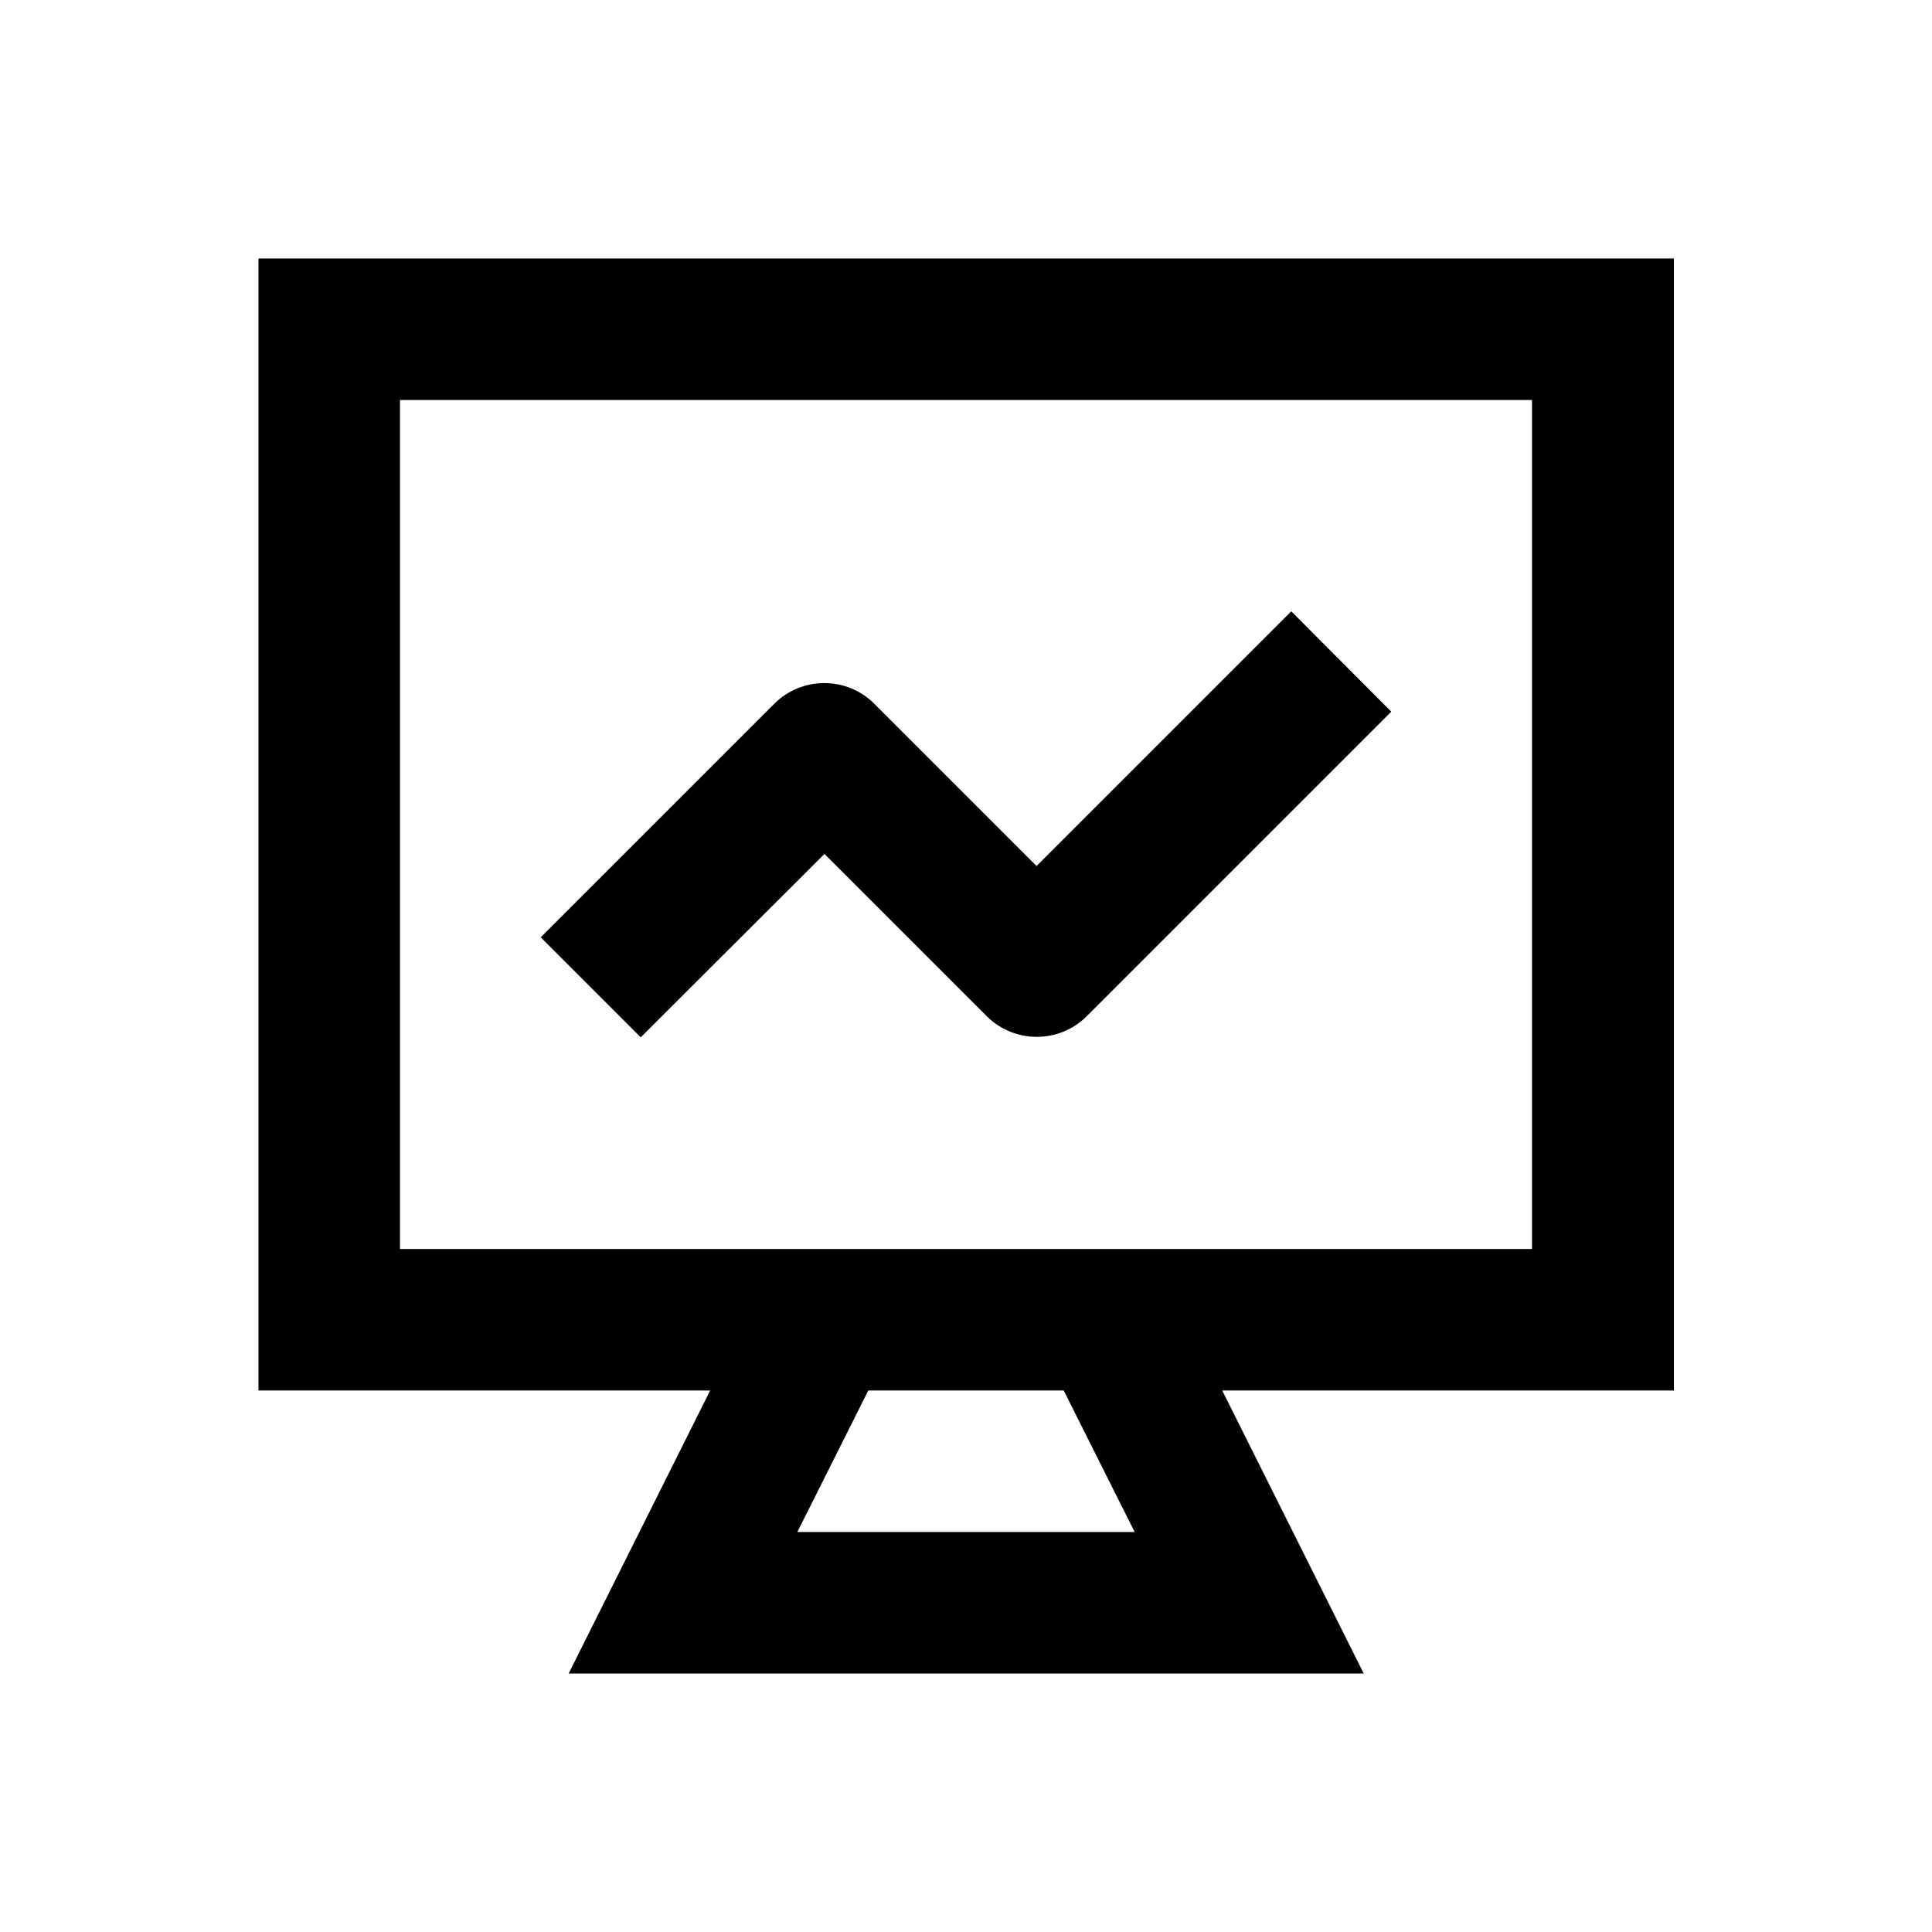
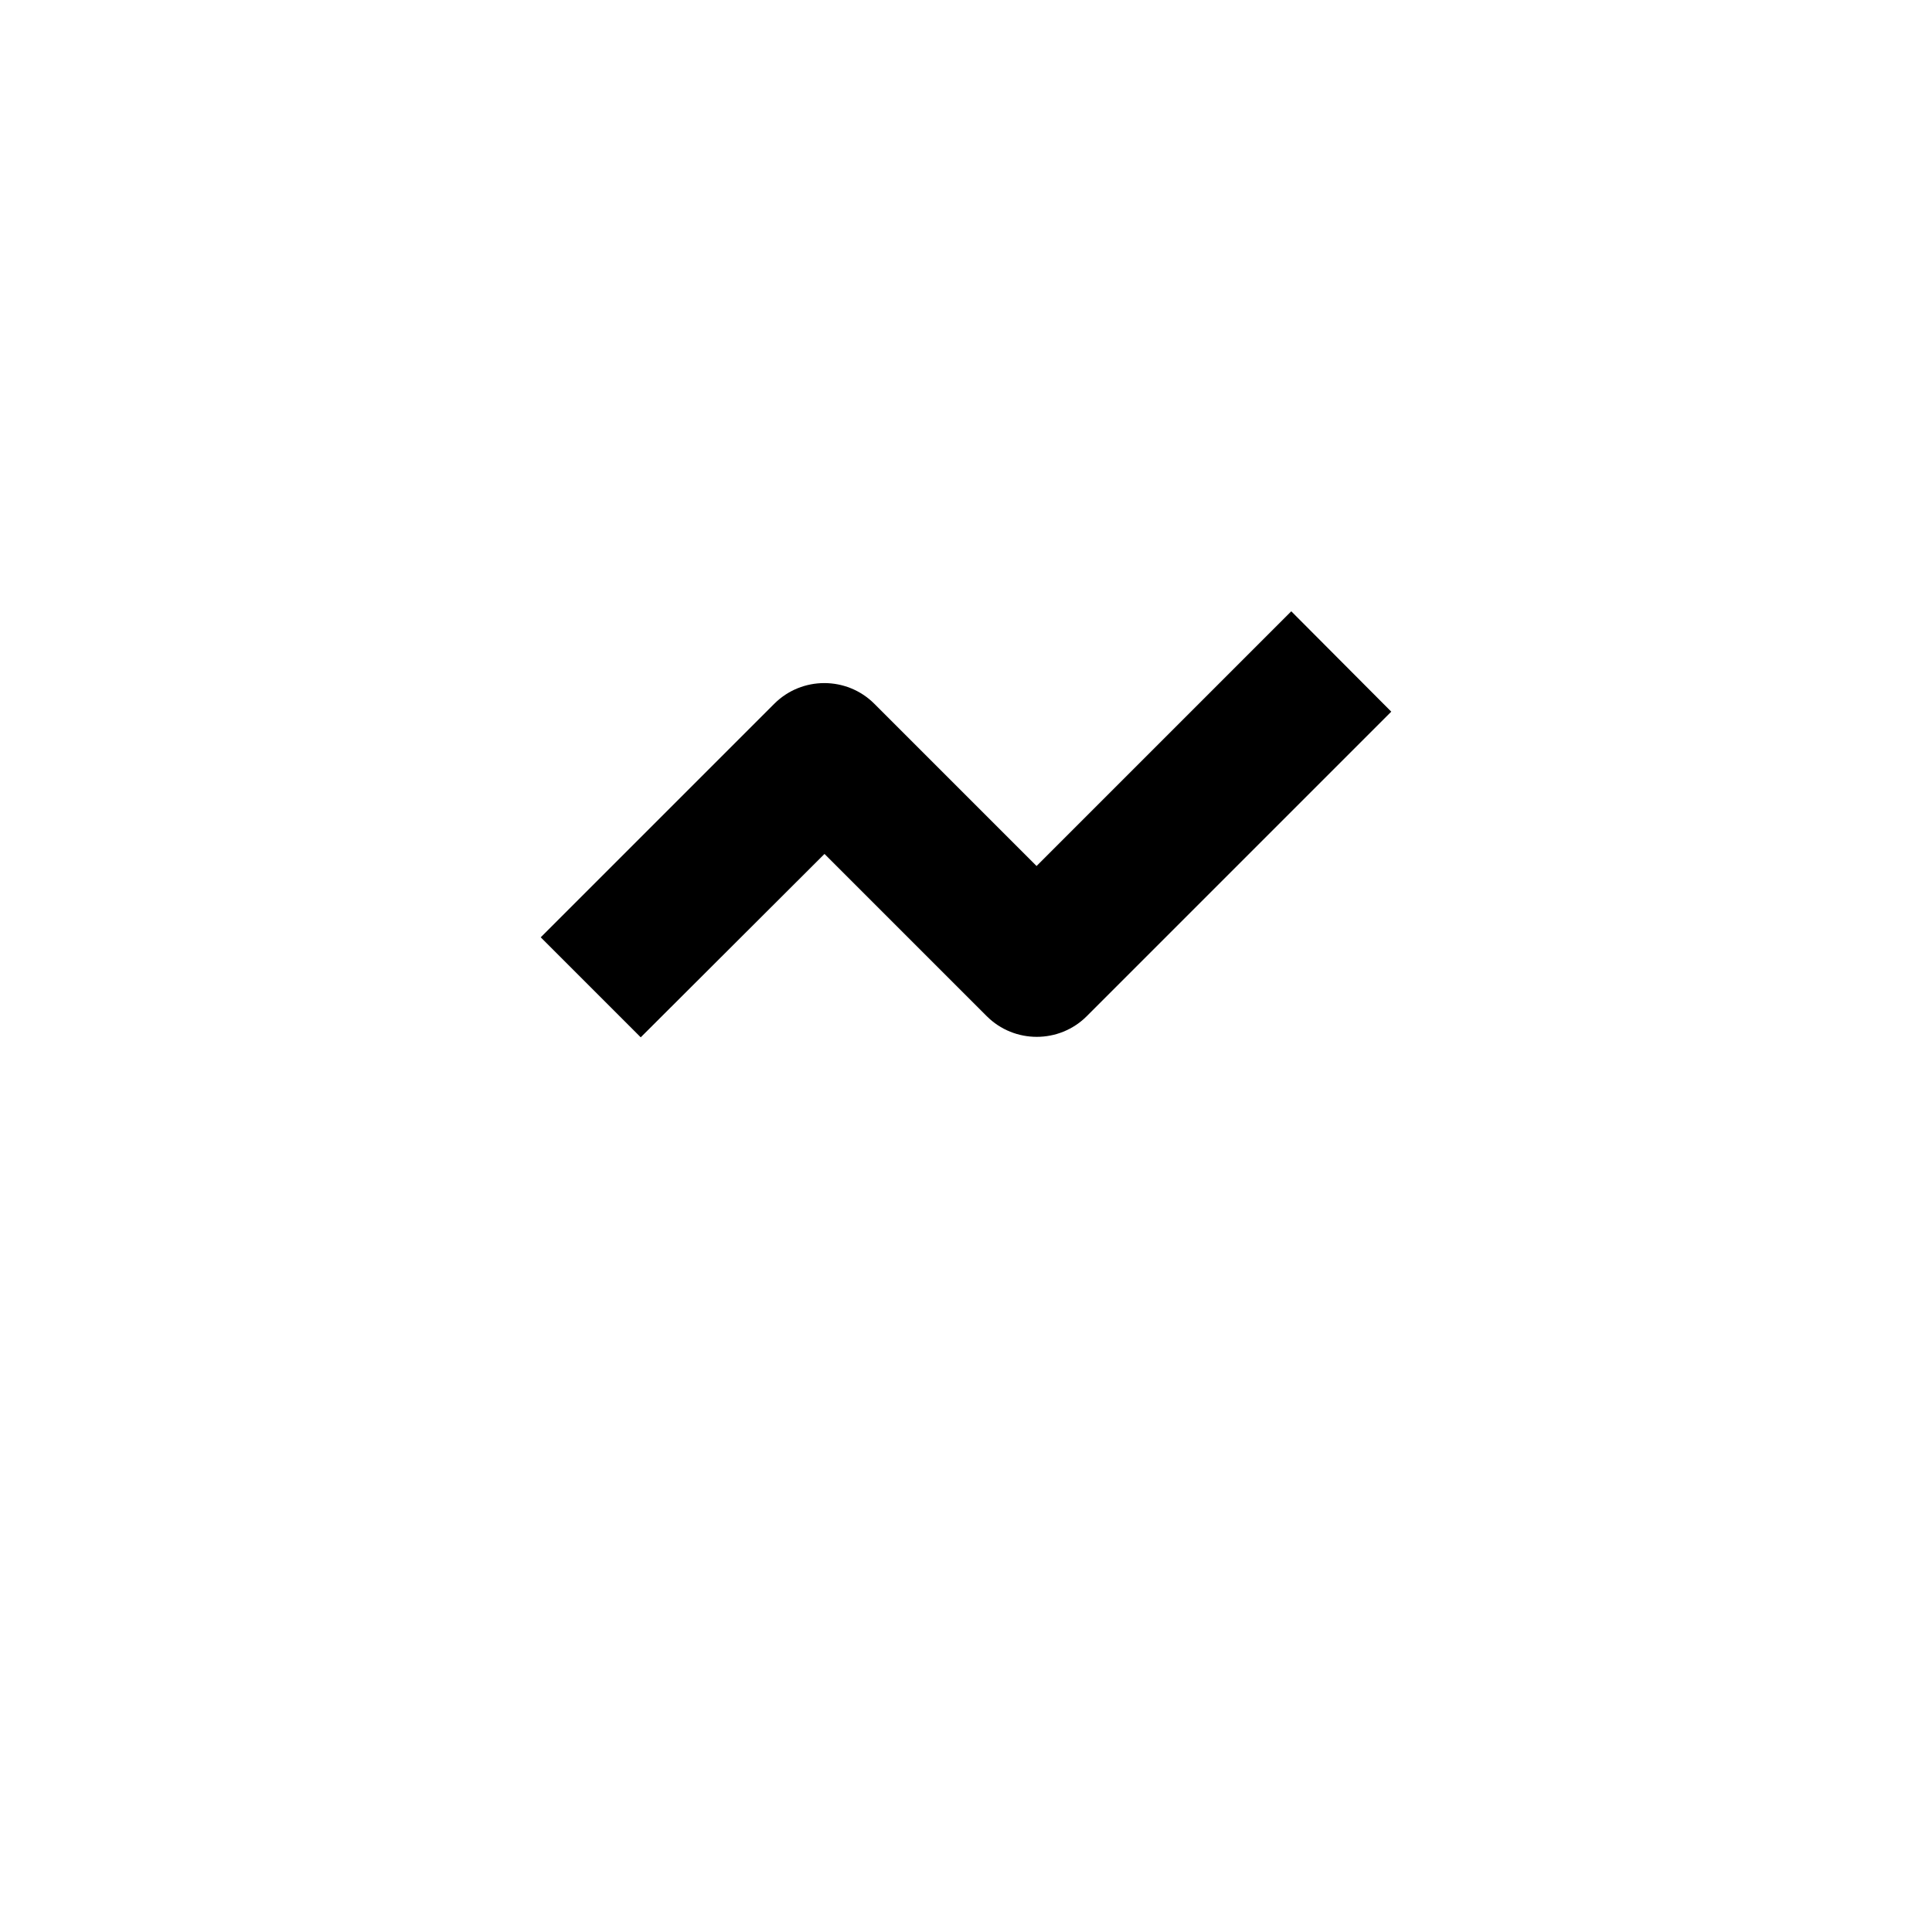
<svg xmlns="http://www.w3.org/2000/svg" version="1.1" id="Layer_1" x="0px" y="0px" viewBox="0 0 512 512" enable-background="new 0 0 512 512" xml:space="preserve">
  <g>
    <path d="M218.5,226.3l43,43c7.3,7.3,19.2,7.3,26.5,0l80.7-80.7L342.2,162l-67.5,67.5l-43-43c-7.3-7.3-19.2-7.3-26.5,0l-61.9,61.9   l26.5,26.5L218.5,226.3z" />
-     <path d="M443.5,68.5h-375v300h119.7l-37.5,75h210.7l-37.5-75h119.7V68.5z M211.3,406l18.8-37.5h51.8l18.8,37.5H211.3z M406,331H106   V106h300V331z" />
  </g>
</svg>